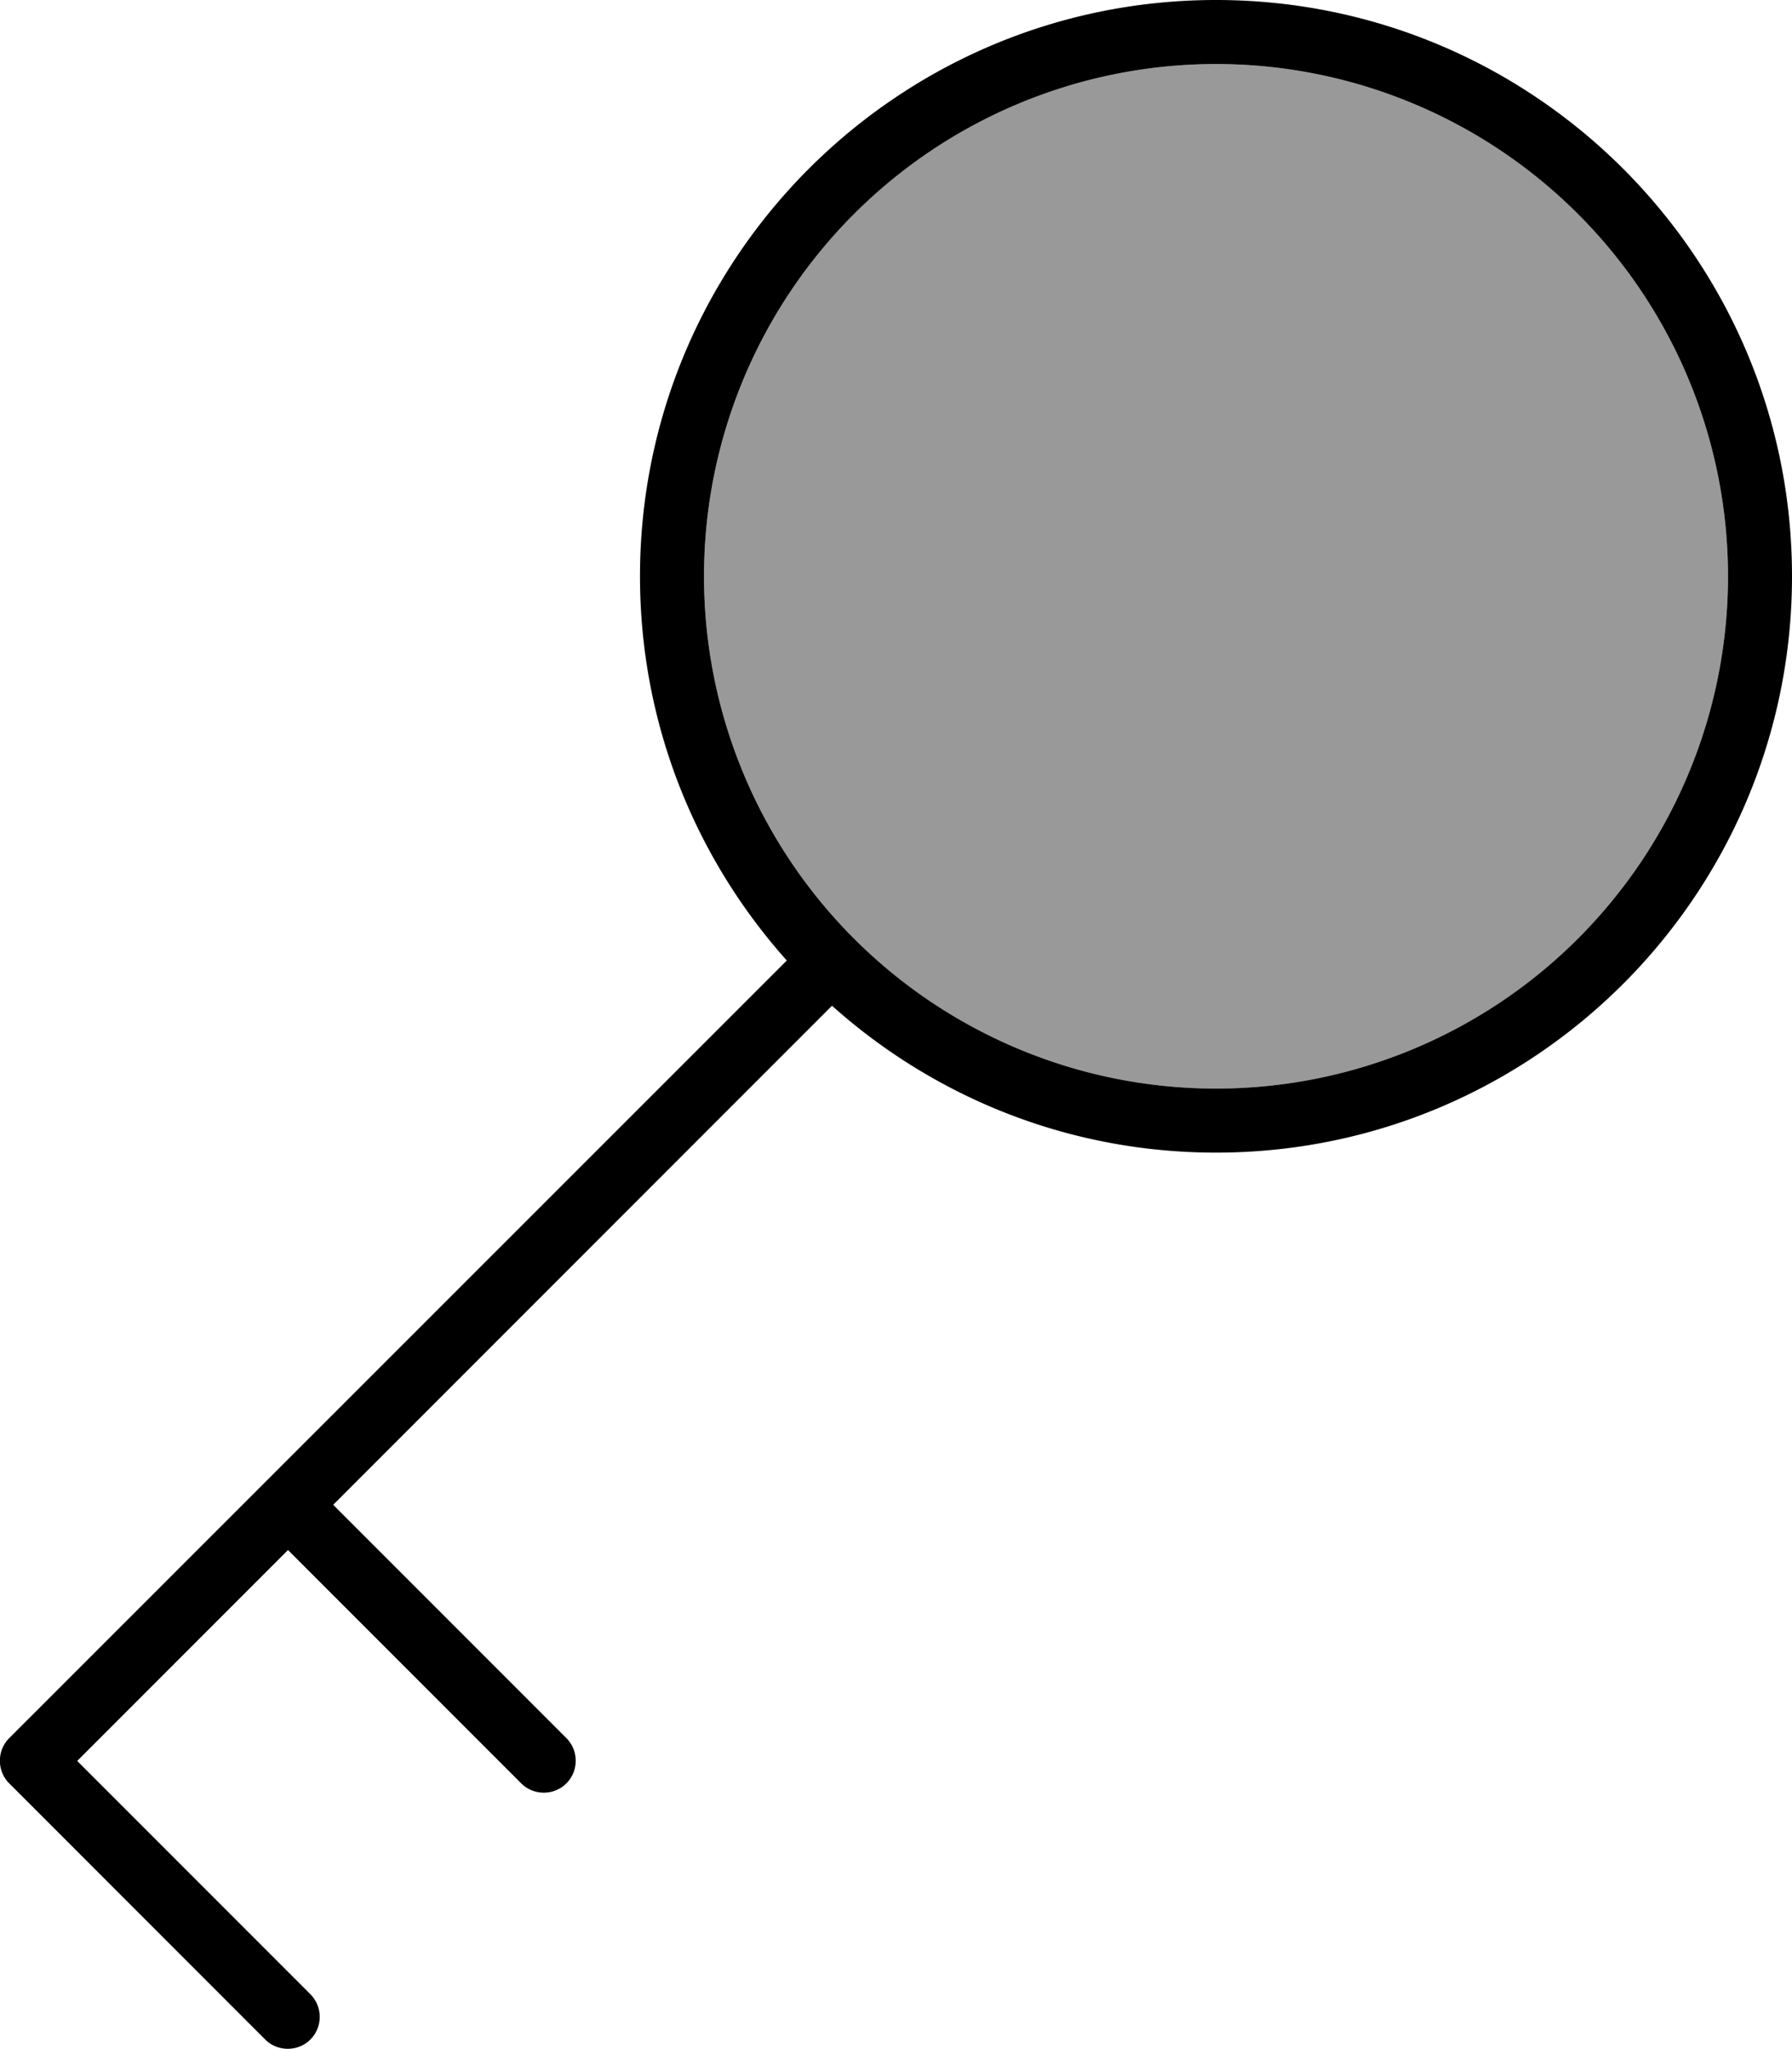
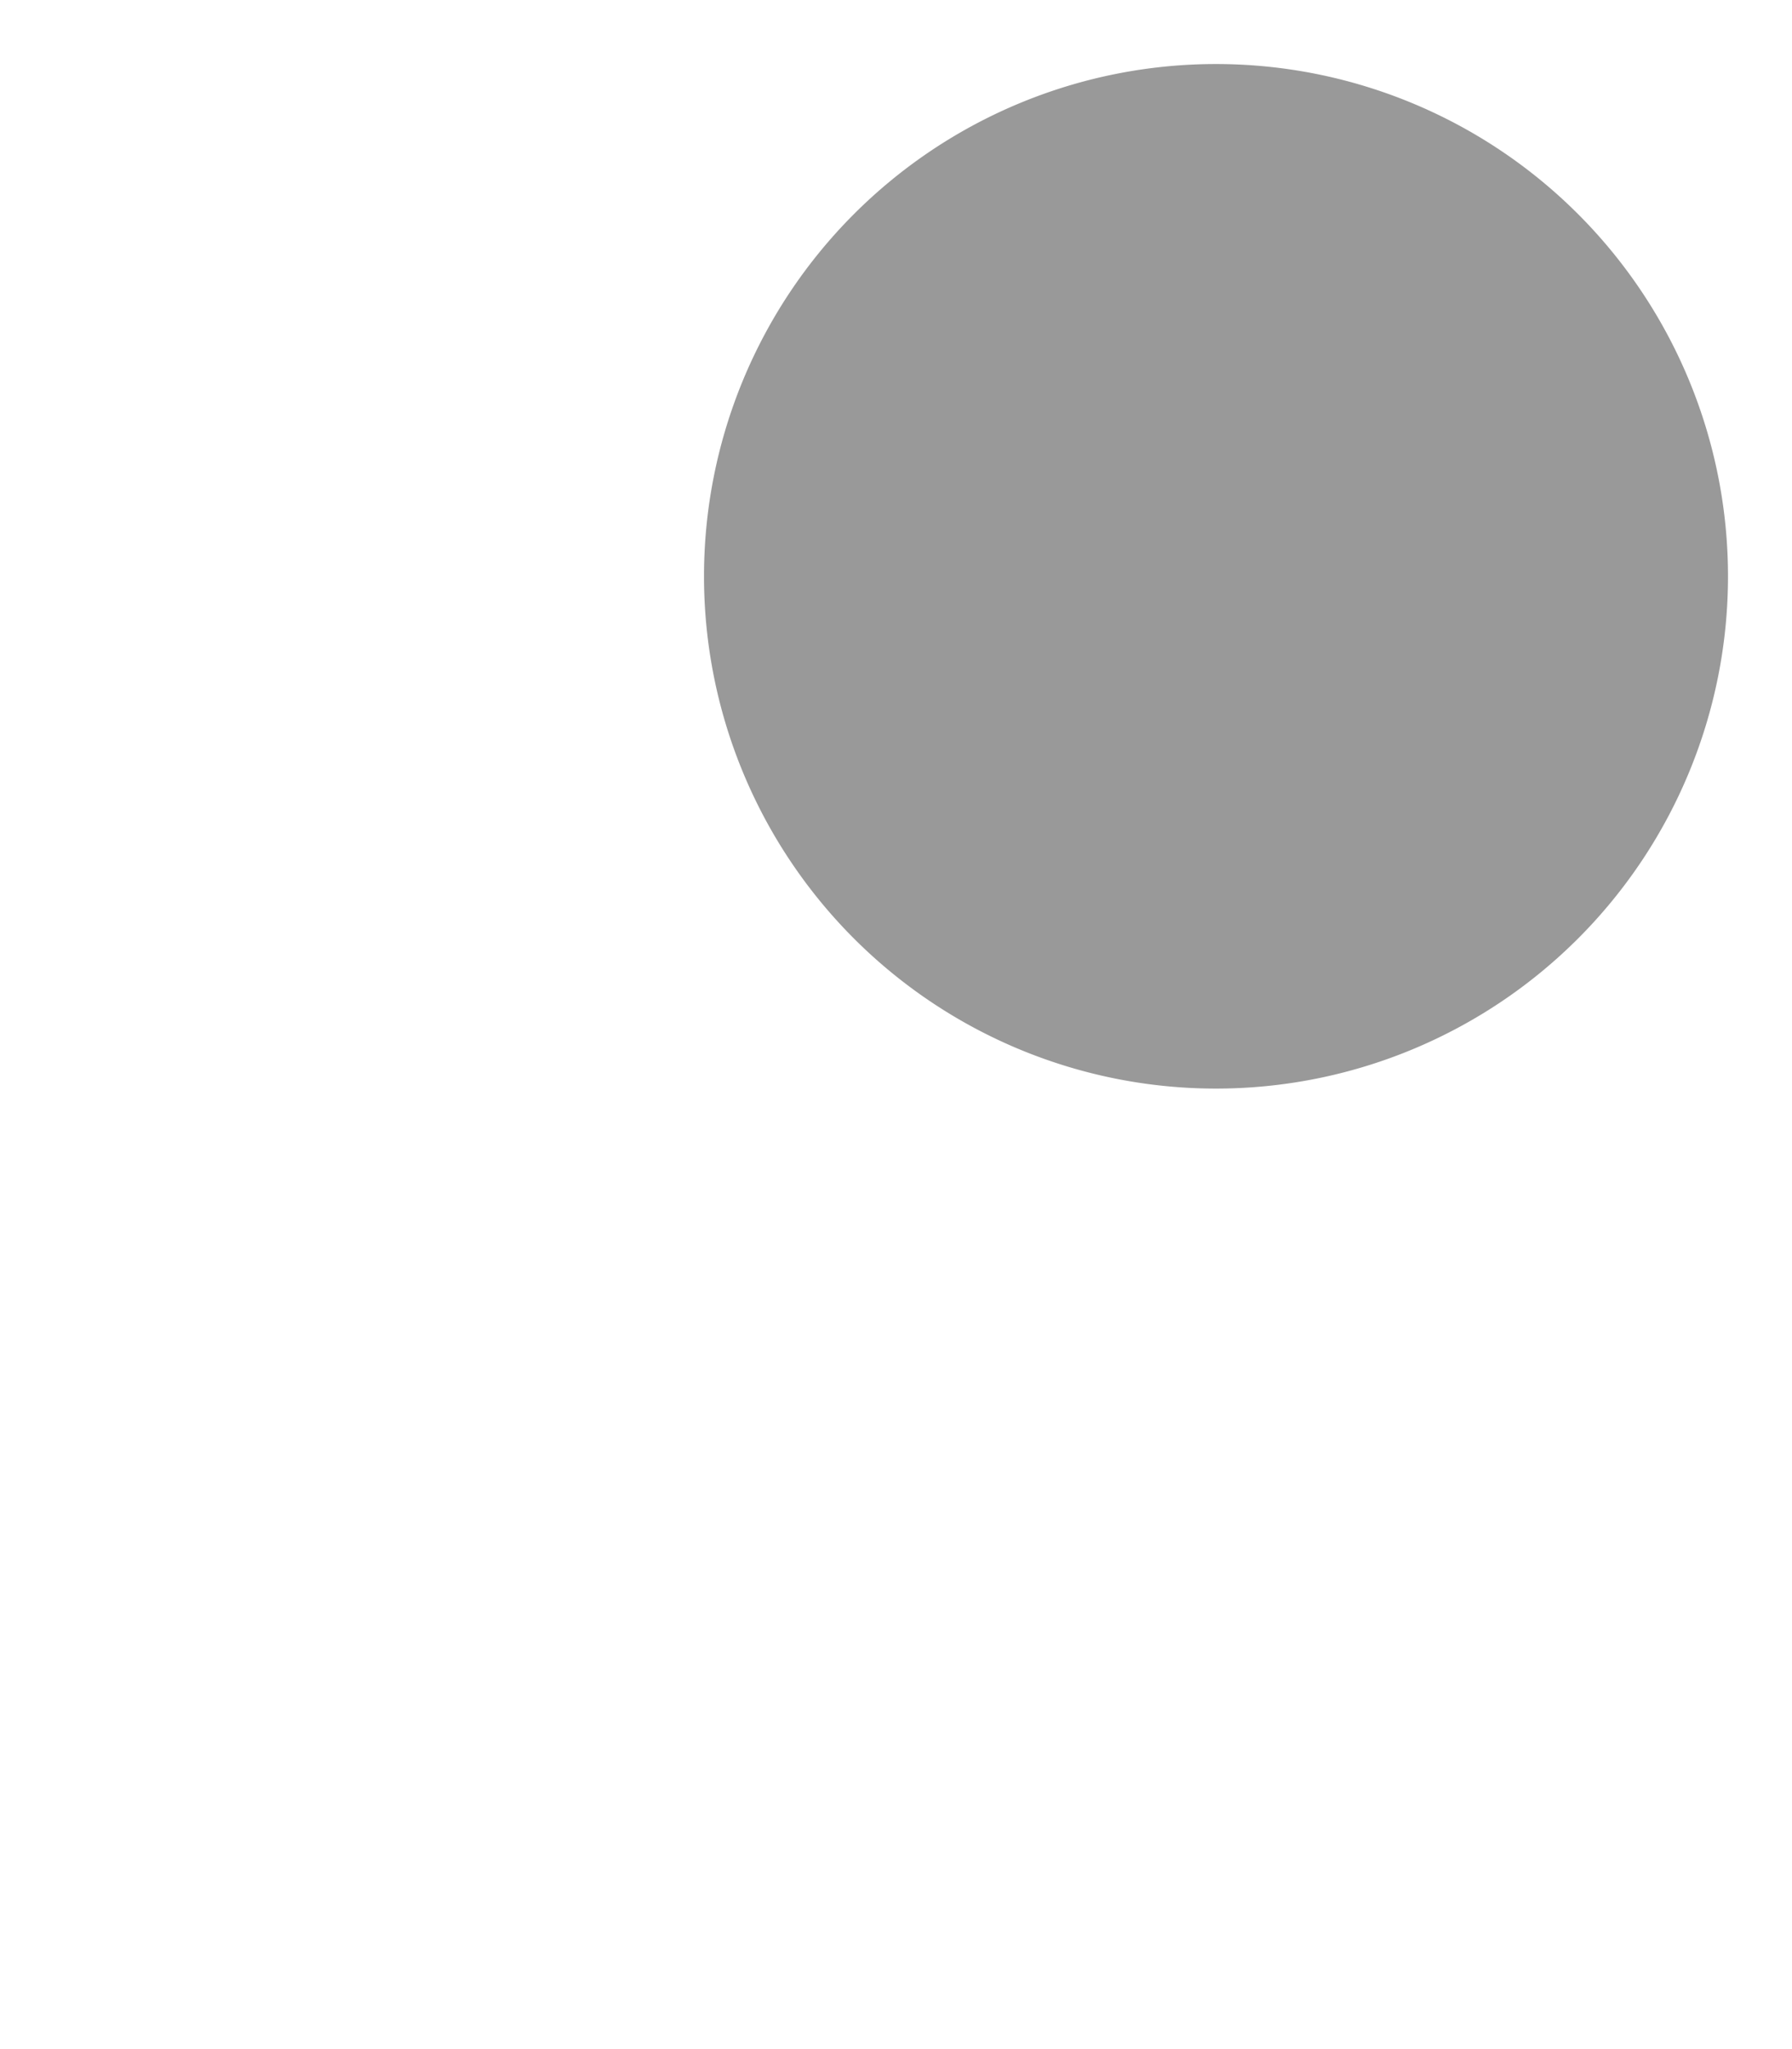
<svg xmlns="http://www.w3.org/2000/svg" viewBox="0 0 448 512">
  <defs>
    <style>.fa-secondary{opacity:.4}</style>
  </defs>
  <path class="fa-secondary" d="M176 144a128 128 0 1 0 256 0 128 128 0 1 0 -256 0z" />
-   <path class="fa-primary" d="M304 16a128 128 0 1 1 0 256 128 128 0 1 1 0-256zm0 272c79.5 0 144-64.5 144-144S383.5 0 304 0S160 64.5 160 144c0 36.9 13.9 70.5 36.7 96L2.3 434.3c-3.1 3.1-3.1 8.2 0 11.3l64 64c3.1 3.1 8.2 3.1 11.3 0s3.1-8.2 0-11.3L19.3 440 72 387.3l58.3 58.3c3.1 3.1 8.2 3.1 11.3 0s3.1-8.2 0-11.3L83.3 376 208 251.3c25.5 22.8 59.1 36.7 96 36.7z" />
</svg>